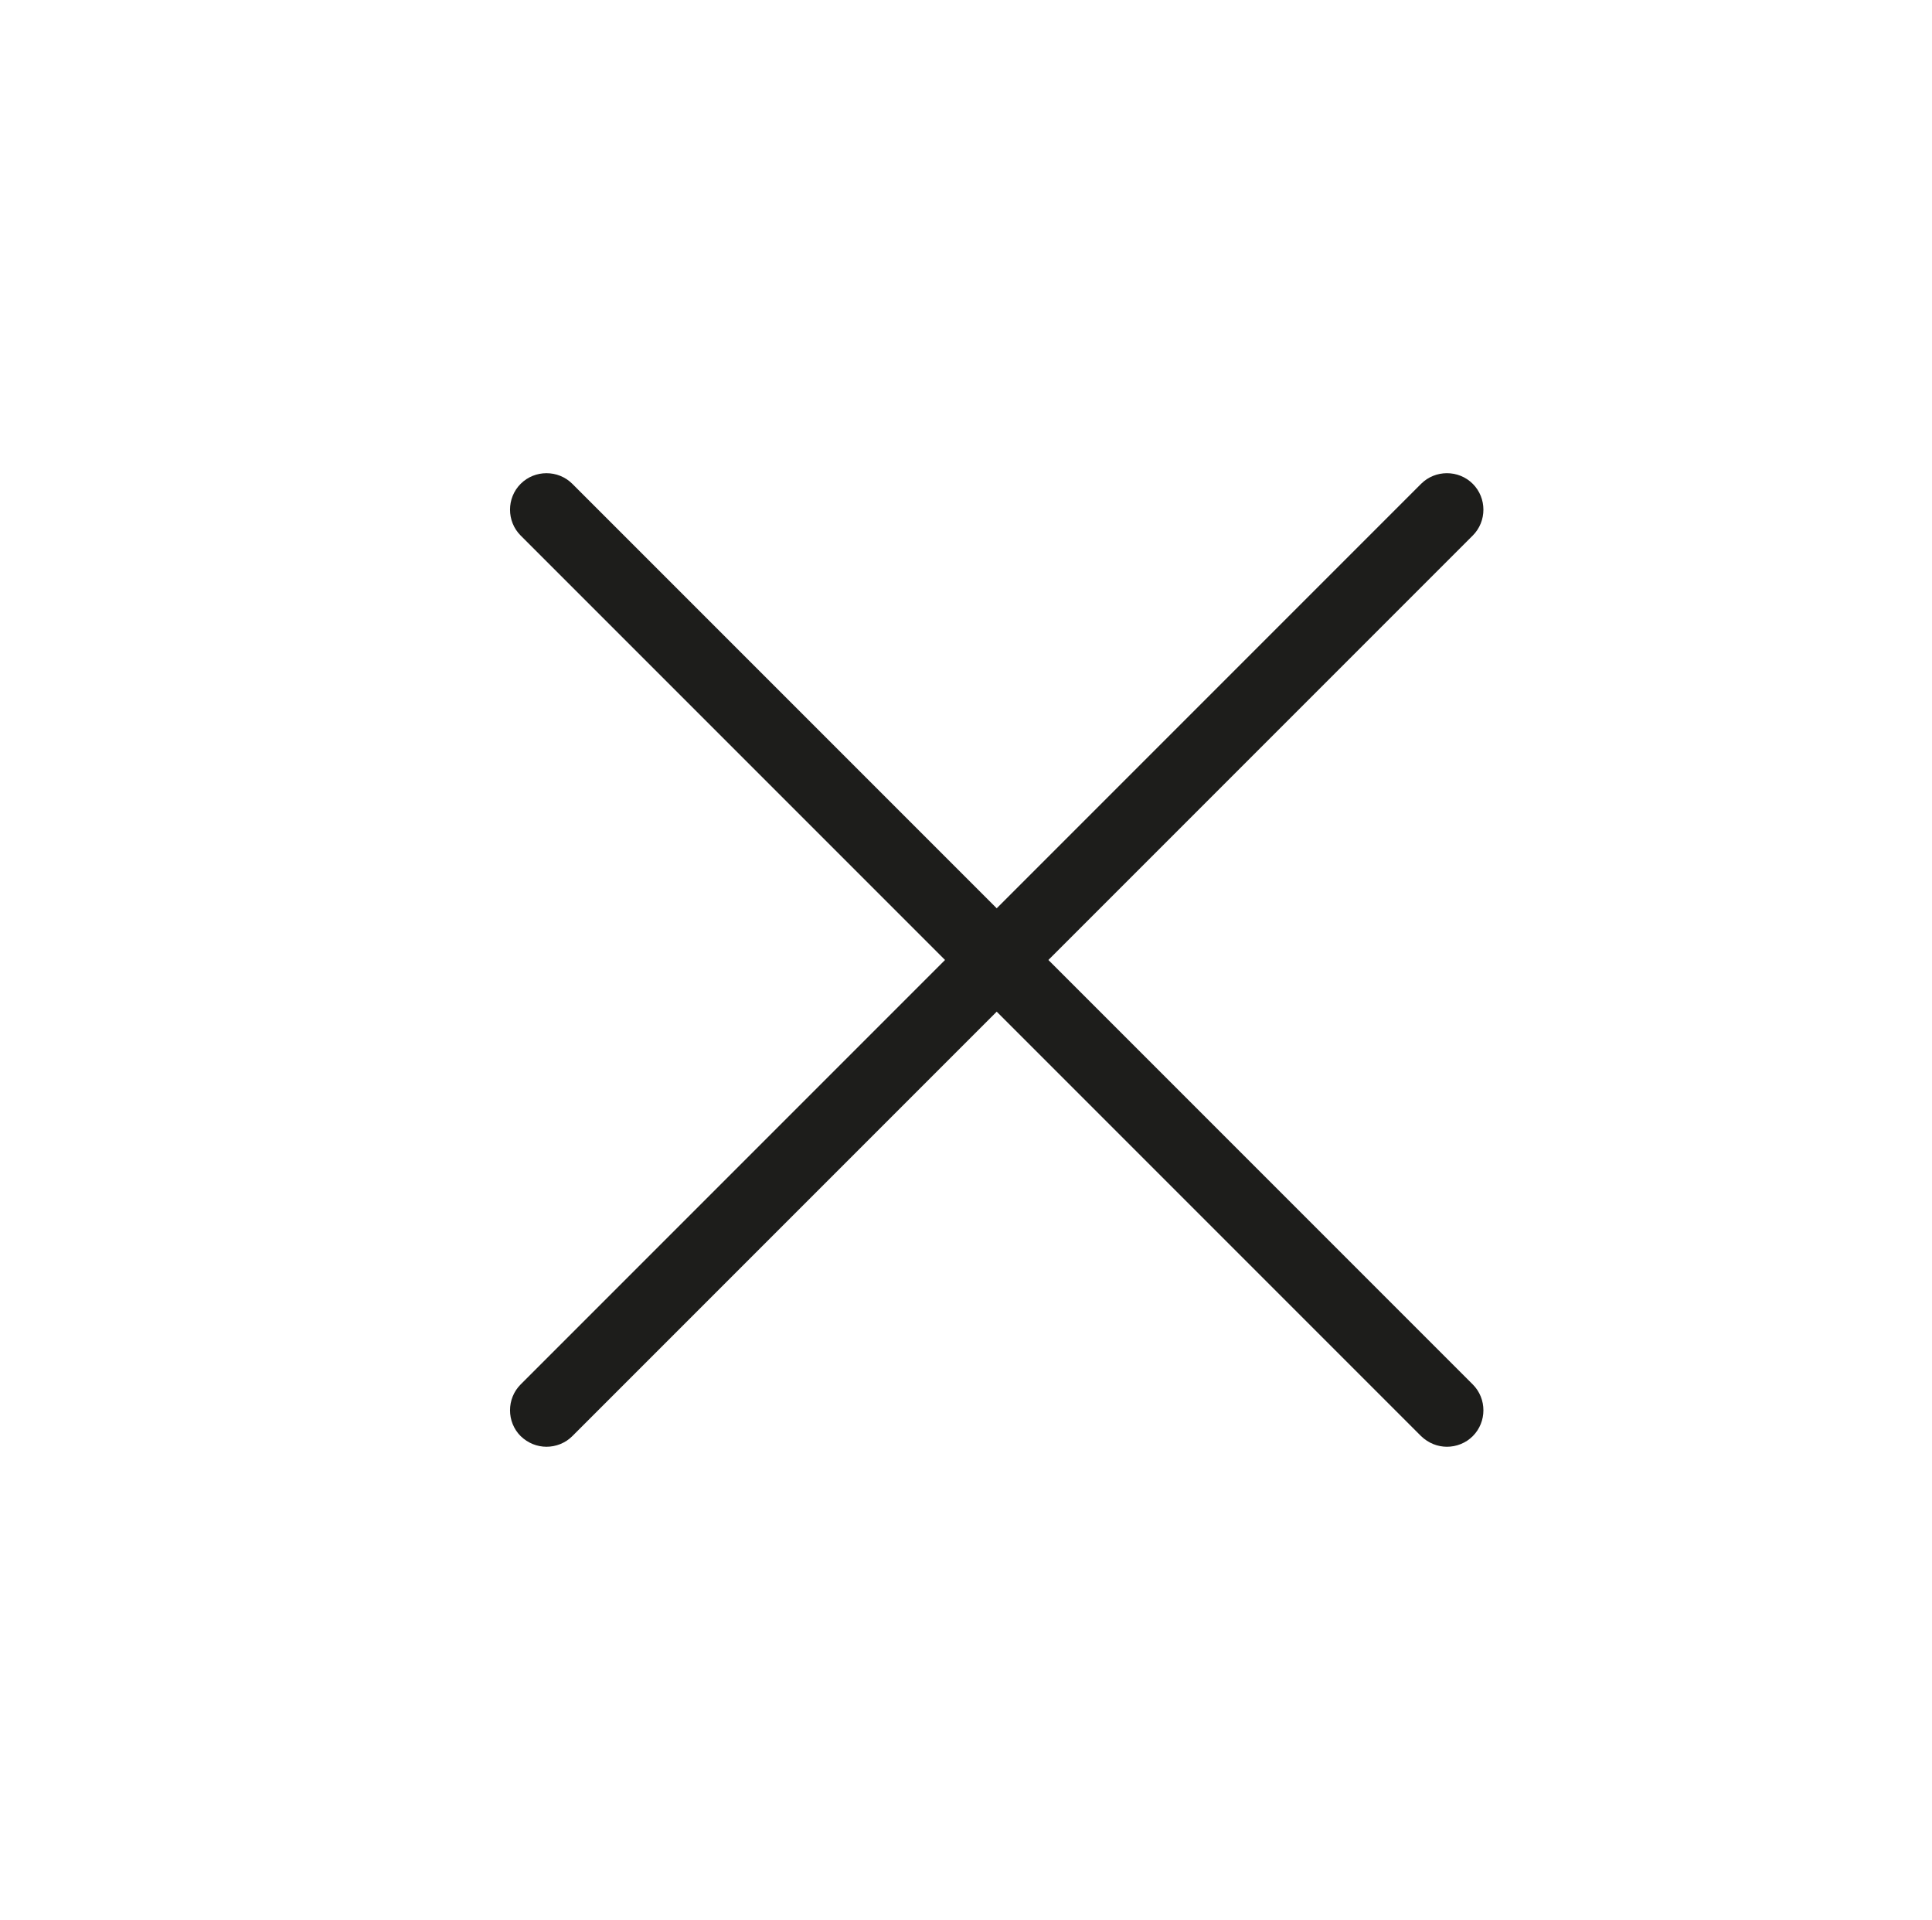
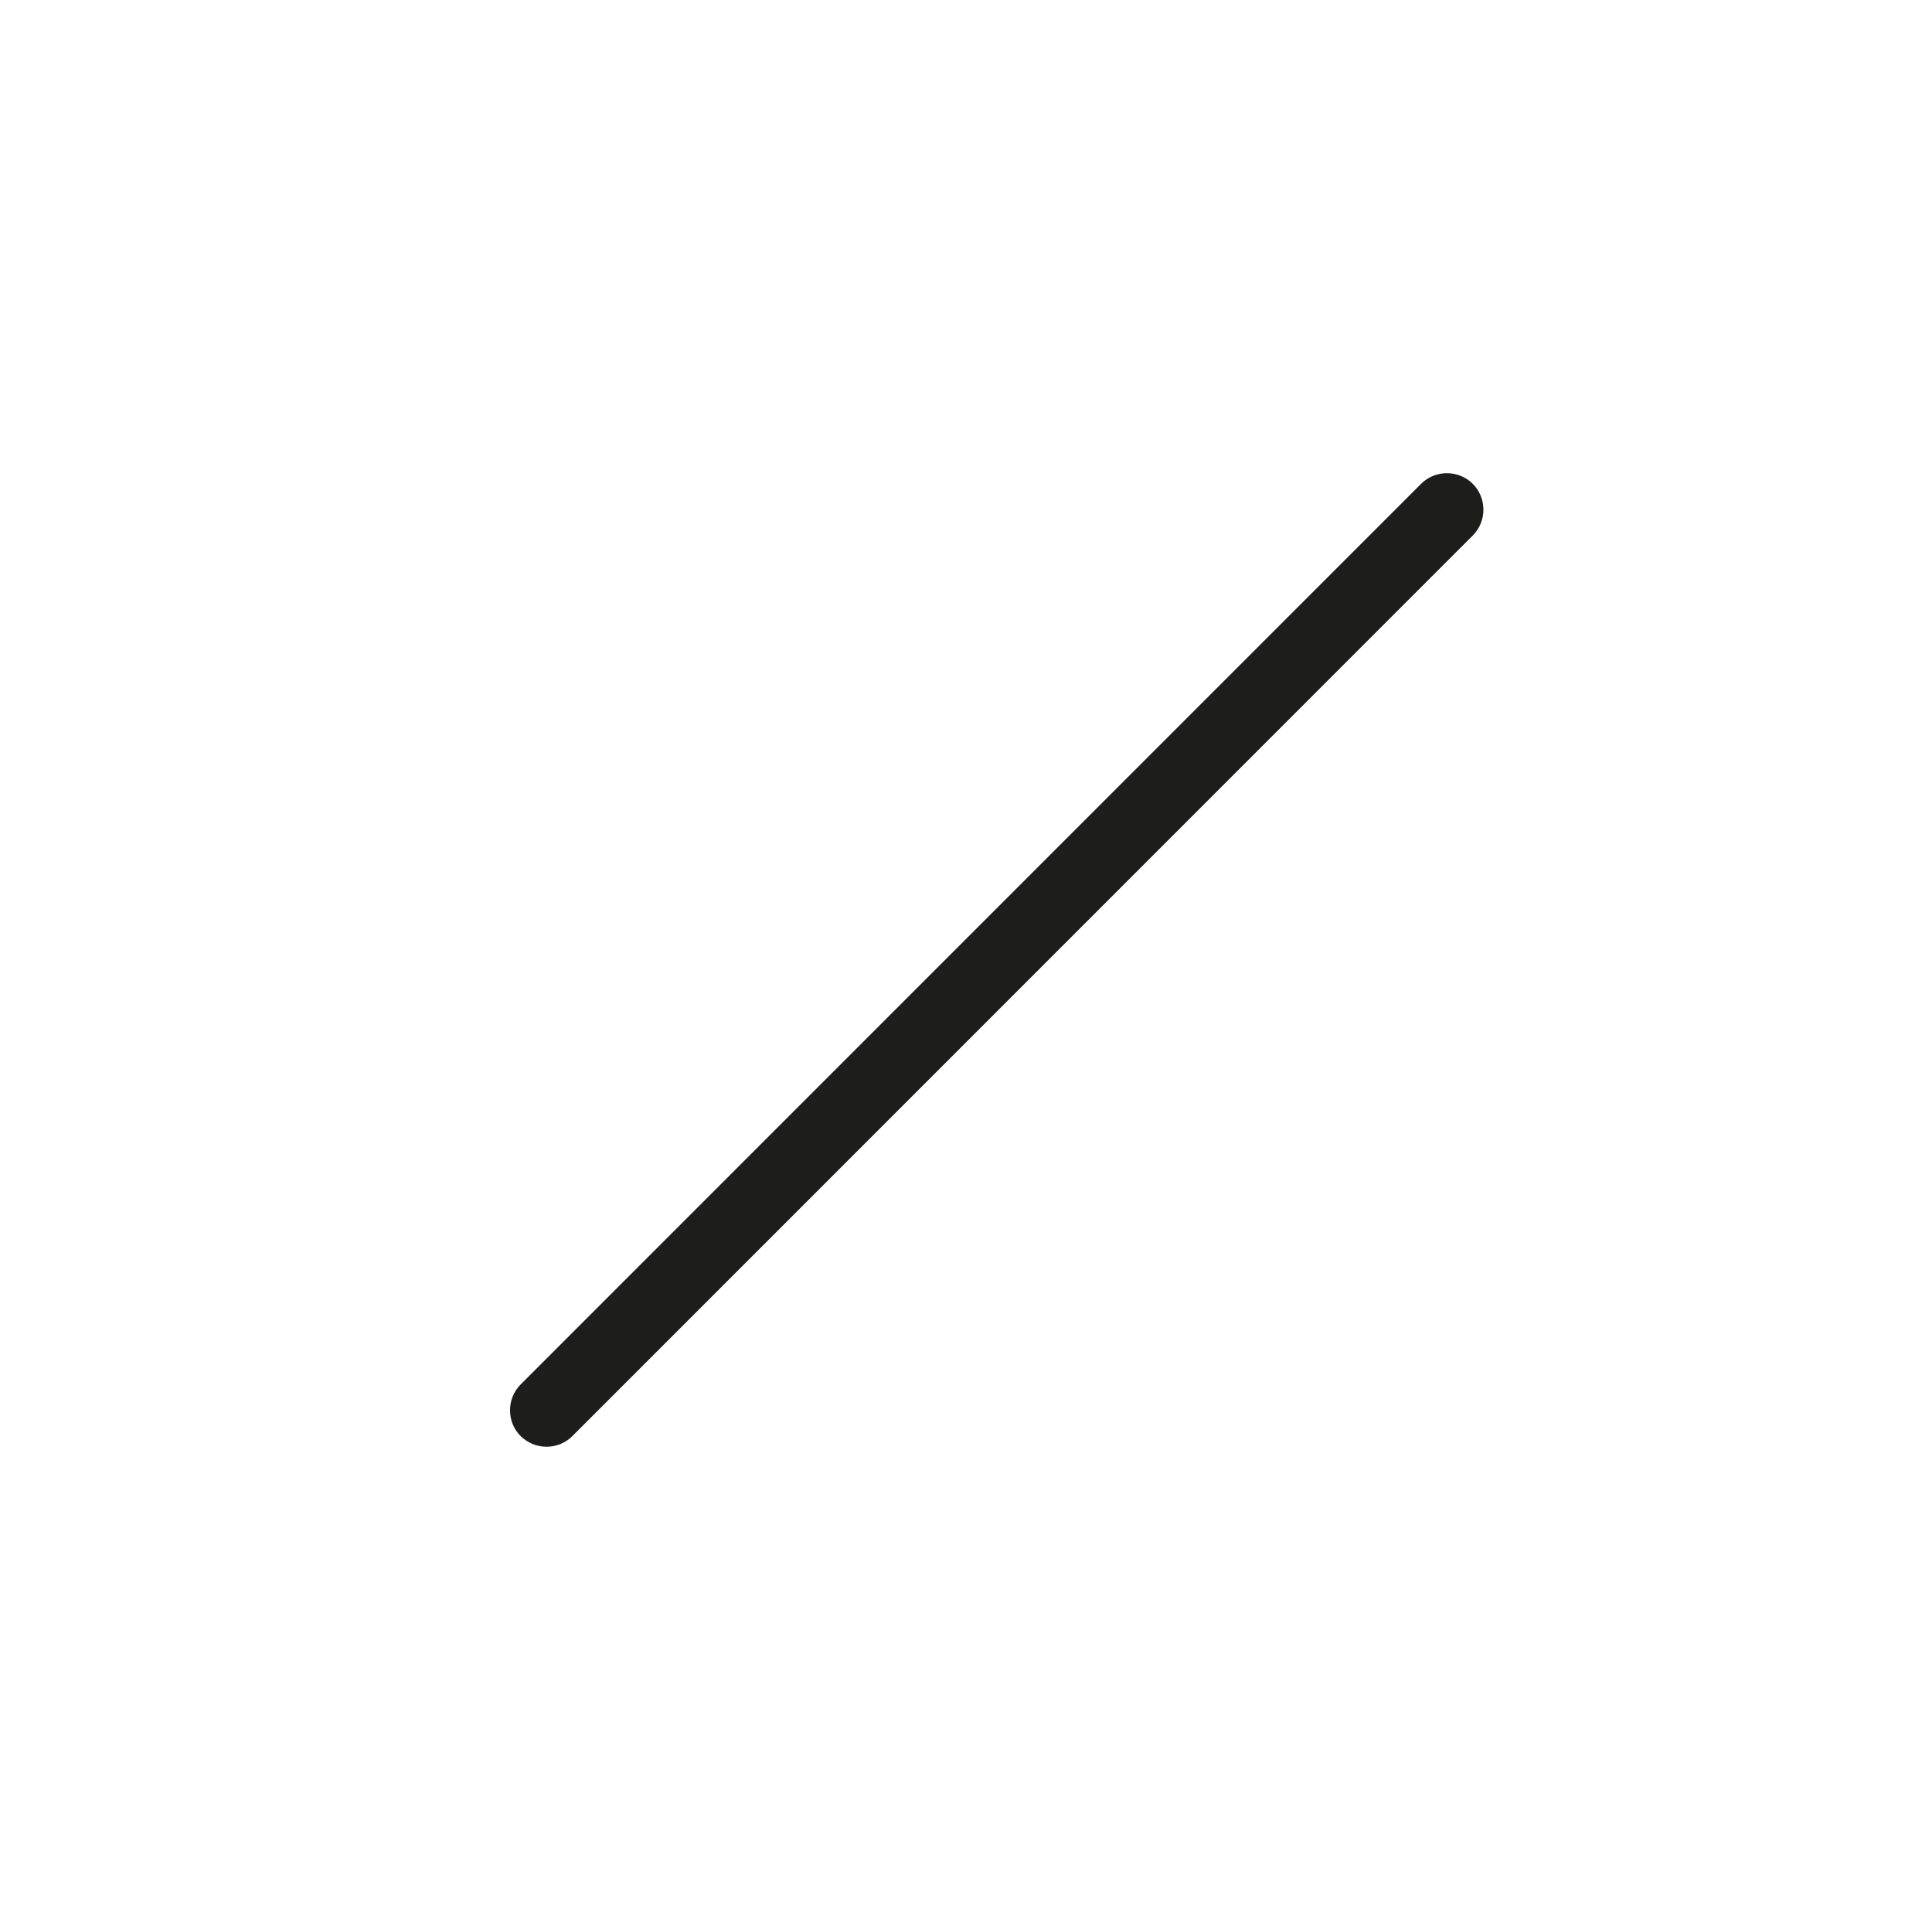
<svg xmlns="http://www.w3.org/2000/svg" id="Ebene_1" viewBox="0 0 65.42 65">
  <defs>
    <style>.cls-1{fill:#1d1d1b;}</style>
  </defs>
  <path class="cls-1" d="M18.51,48.98c-.32,0-.63-.12-.88-.36-.48-.48-.48-1.27,0-1.75l30.49-30.49c.48-.48,1.27-.48,1.75,0,.48,.48,.48,1.27,0,1.75l-30.49,30.49c-.24,.24-.56,.36-.88,.36Z" />
-   <path class="cls-1" d="M49,48.98c-.32,0-.63-.12-.88-.36L17.63,18.13c-.48-.48-.48-1.27,0-1.75,.48-.48,1.27-.48,1.75,0l30.49,30.49c.48,.48,.48,1.27,0,1.75-.24,.24-.56,.36-.88,.36Z" />
</svg>